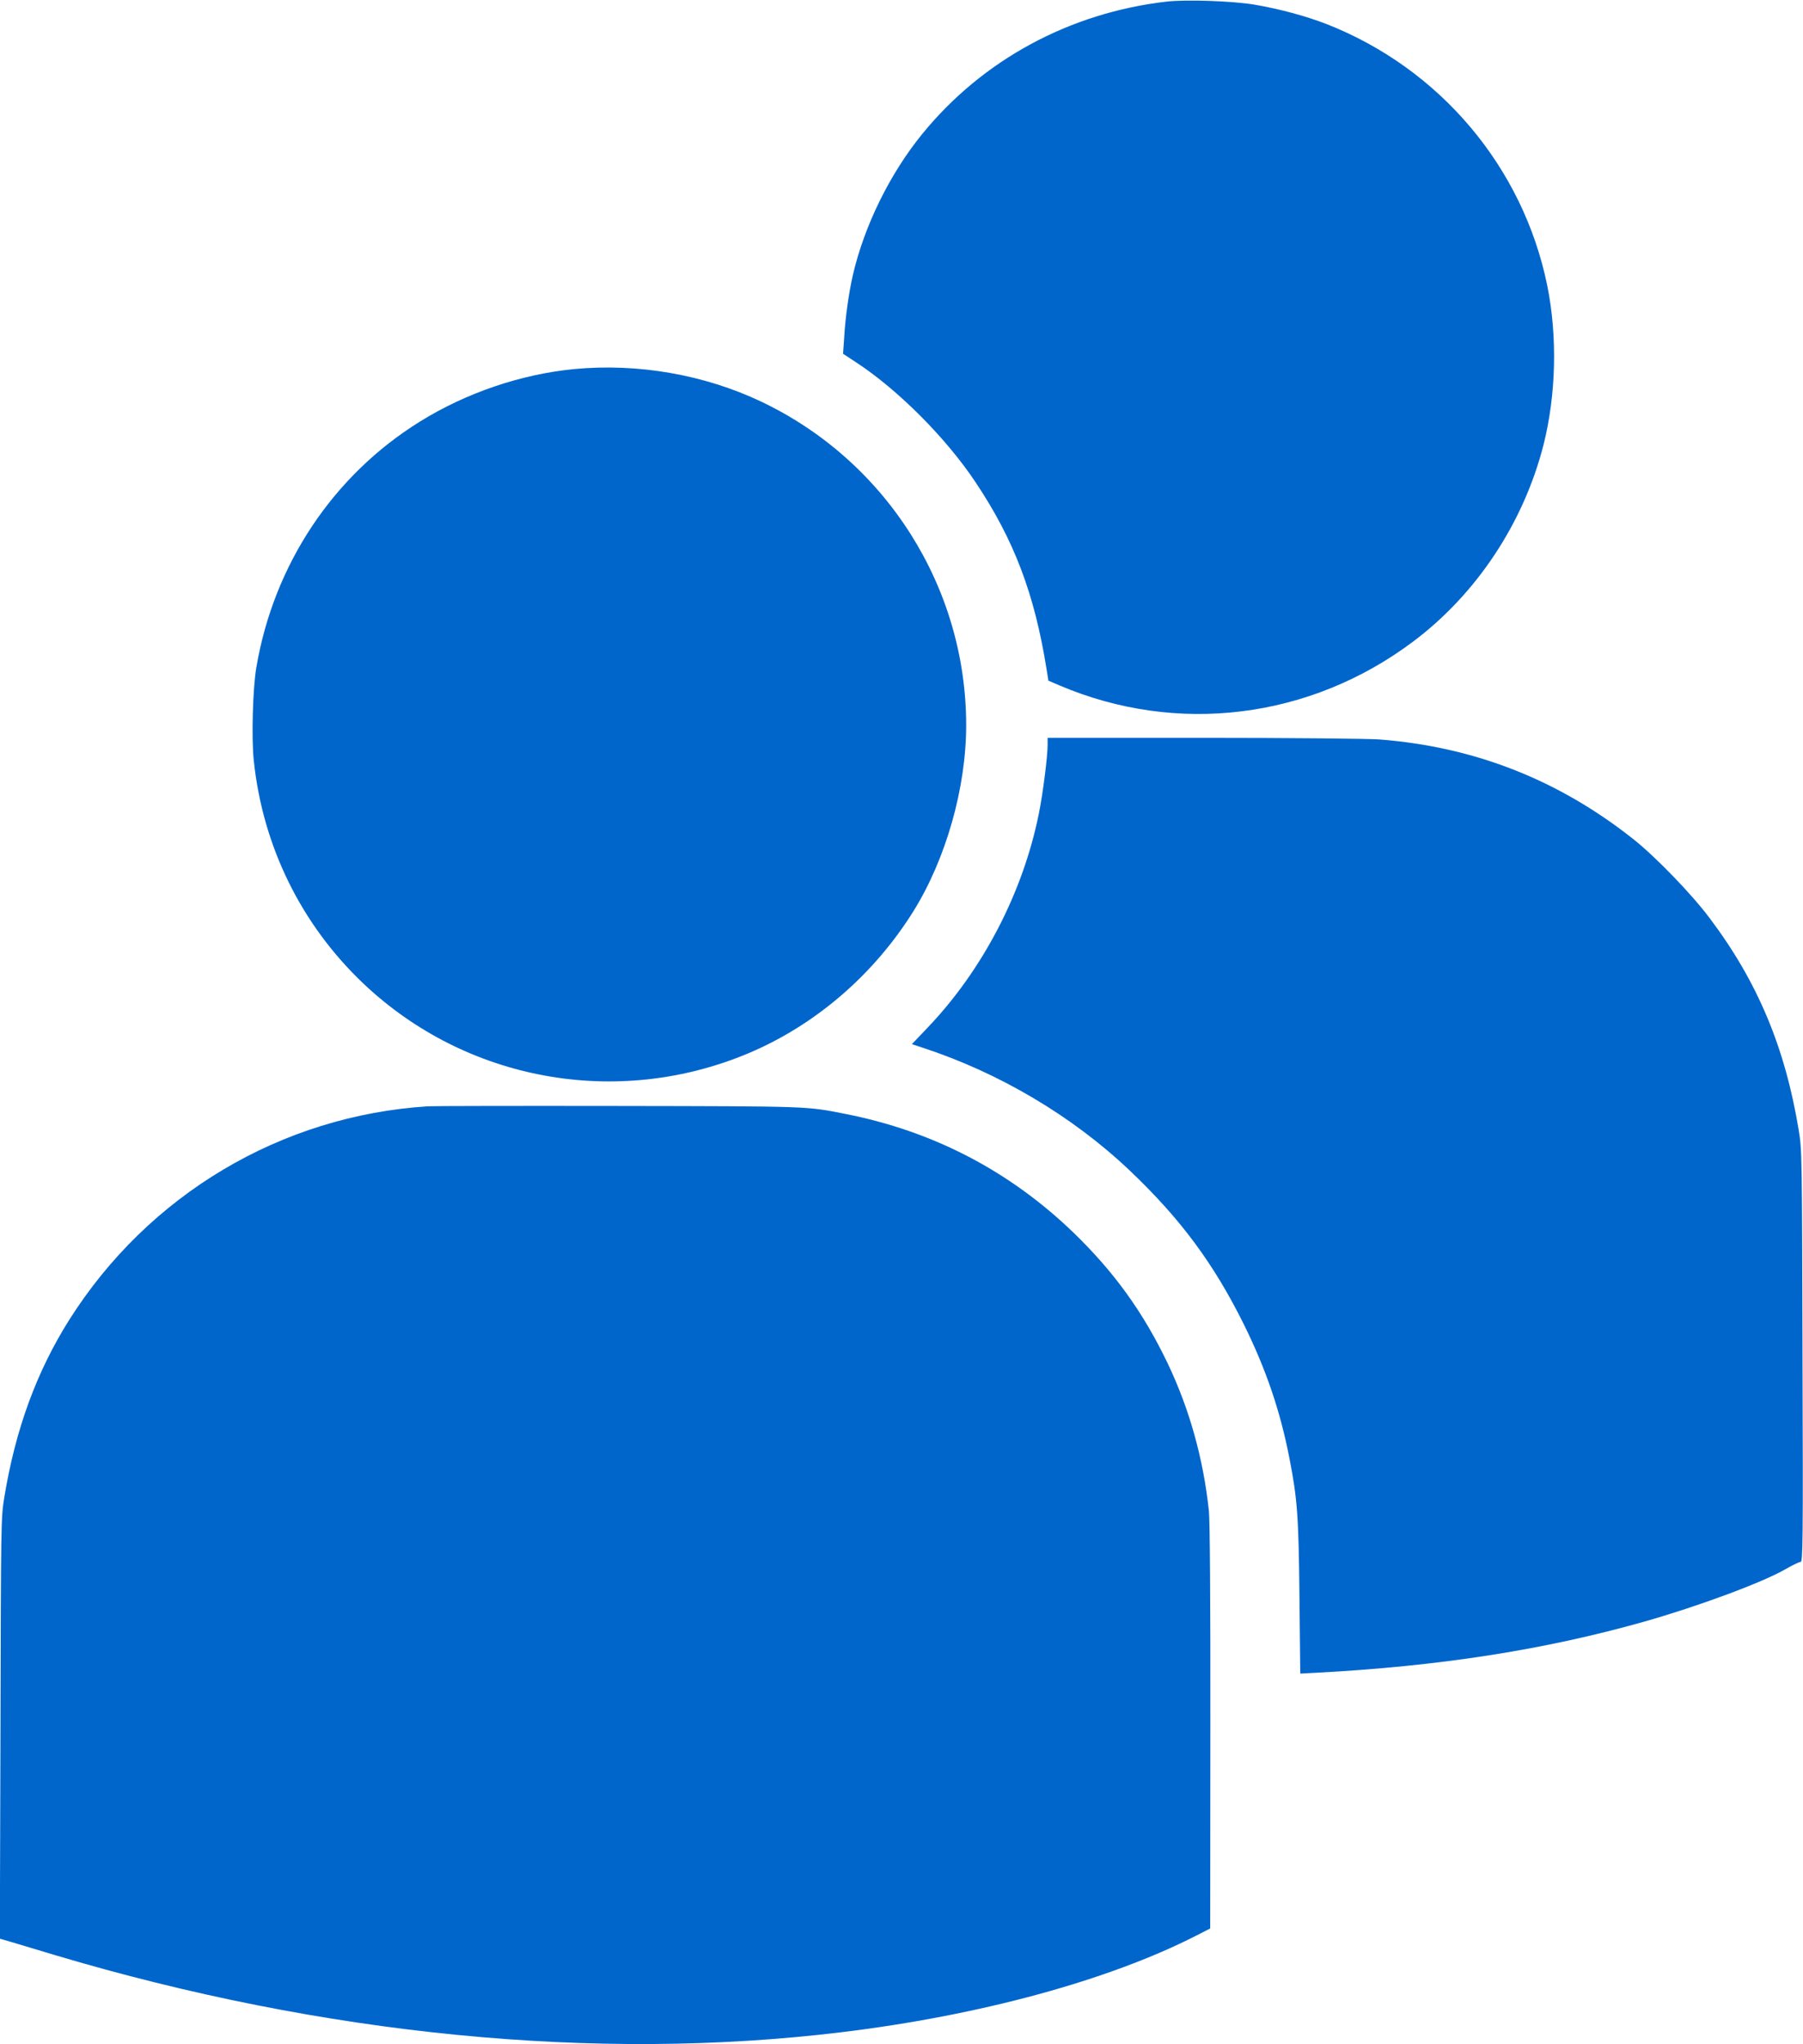
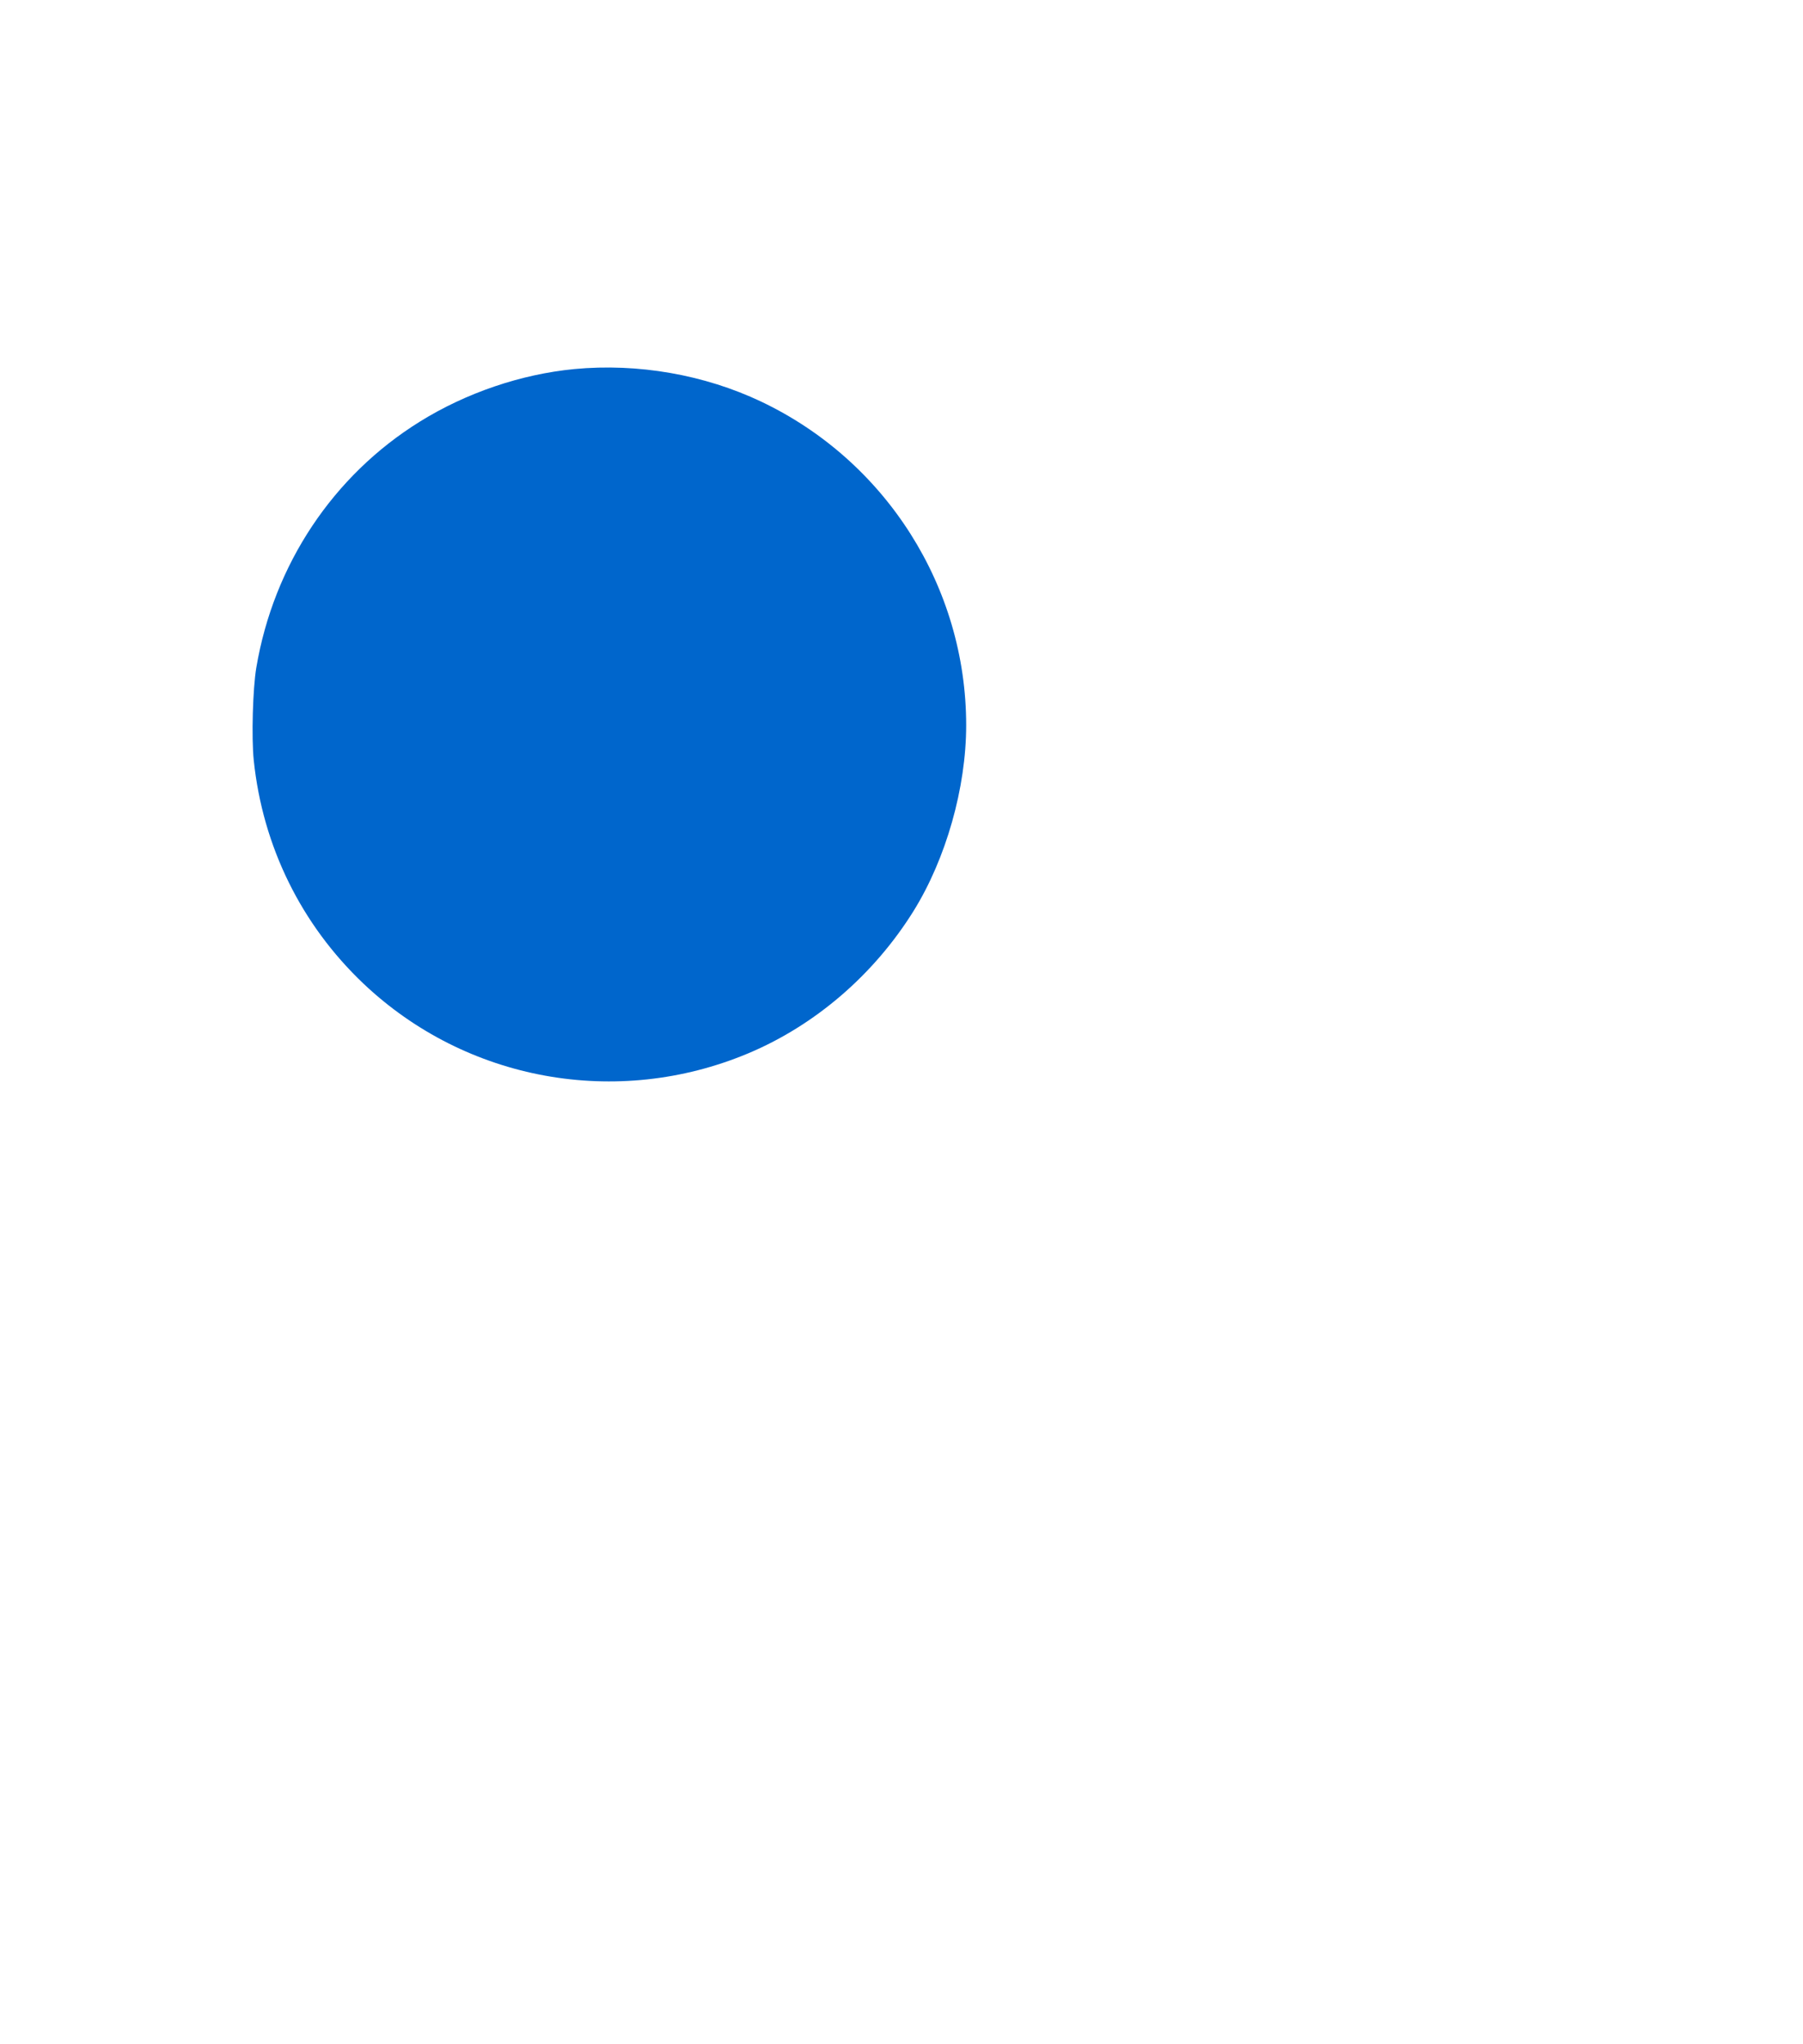
<svg xmlns="http://www.w3.org/2000/svg" version="1.0" width="1129pt" height="1280pt" viewBox="0 0 1129 1280" preserveAspectRatio="xMidYMid meet">
  <g transform="translate(0,1280) scale(0.1,-0.1)" fill="#0066cc" stroke="none">
-     <path d="M7305 12790 c-607 -70 -1153 -365 -1531 -830 -201 -247 -361 -571 -433 -880 -25 -108 -48 -267 -55 -395 l-7 -100 79 -52 c264 -172 566 -475 751 -753 240 -359 369 -698 444 -1168 l12 -74 70 -30 c736 -313 1568 -210 2214 275 397 298 691 742 816 1231 79 312 88 678 24 996 -151 743 -672 1361 -1384 1640 -130 50 -292 94 -450 121 -138 23 -426 33 -550 19z" />
    <path d="M3595 10489 c-331 -32 -675 -148 -966 -329 -543 -337 -915 -895 -1024 -1540 -22 -130 -31 -438 -16 -581 56 -538 297 -1028 687 -1398 644 -610 1587 -781 2408 -437 420 176 788 493 1036 891 204 328 330 773 330 1164 0 864 -501 1654 -1283 2026 -356 169 -772 242 -1172 204z" />
-     <path d="M6560 8138 c0 -77 -30 -309 -55 -433 -100 -495 -351 -977 -695 -1338 l-100 -105 67 -22 c480 -157 939 -429 1297 -769 318 -302 527 -584 716 -966 138 -280 227 -541 284 -835 50 -256 58 -365 63 -872 l5 -477 97 5 c774 41 1429 143 2056 320 335 95 741 245 886 329 43 25 85 45 94 45 14 0 16 116 12 1288 -3 1257 -3 1290 -24 1417 -85 515 -256 925 -555 1323 -113 152 -340 386 -478 496 -470 373 -997 580 -1593 626 -67 5 -562 10 -1099 10 l-978 0 0 -42z" />
-     <path d="M2680 5873 c-919 -58 -1751 -553 -2247 -1338 -204 -324 -336 -684 -406 -1110 -21 -127 -21 -159 -24 -1447 l-4 -1317 73 -21 c40 -12 163 -49 273 -82 1681 -501 3384 -669 4921 -483 869 105 1676 325 2226 606 l86 44 1 1258 c1 797 -3 1293 -9 1355 -35 330 -122 640 -259 927 -154 321 -335 571 -590 818 -401 386 -879 635 -1431 743 -243 48 -218 47 -1420 49 -624 1 -1160 0 -1190 -2z" />
  </g>
</svg>